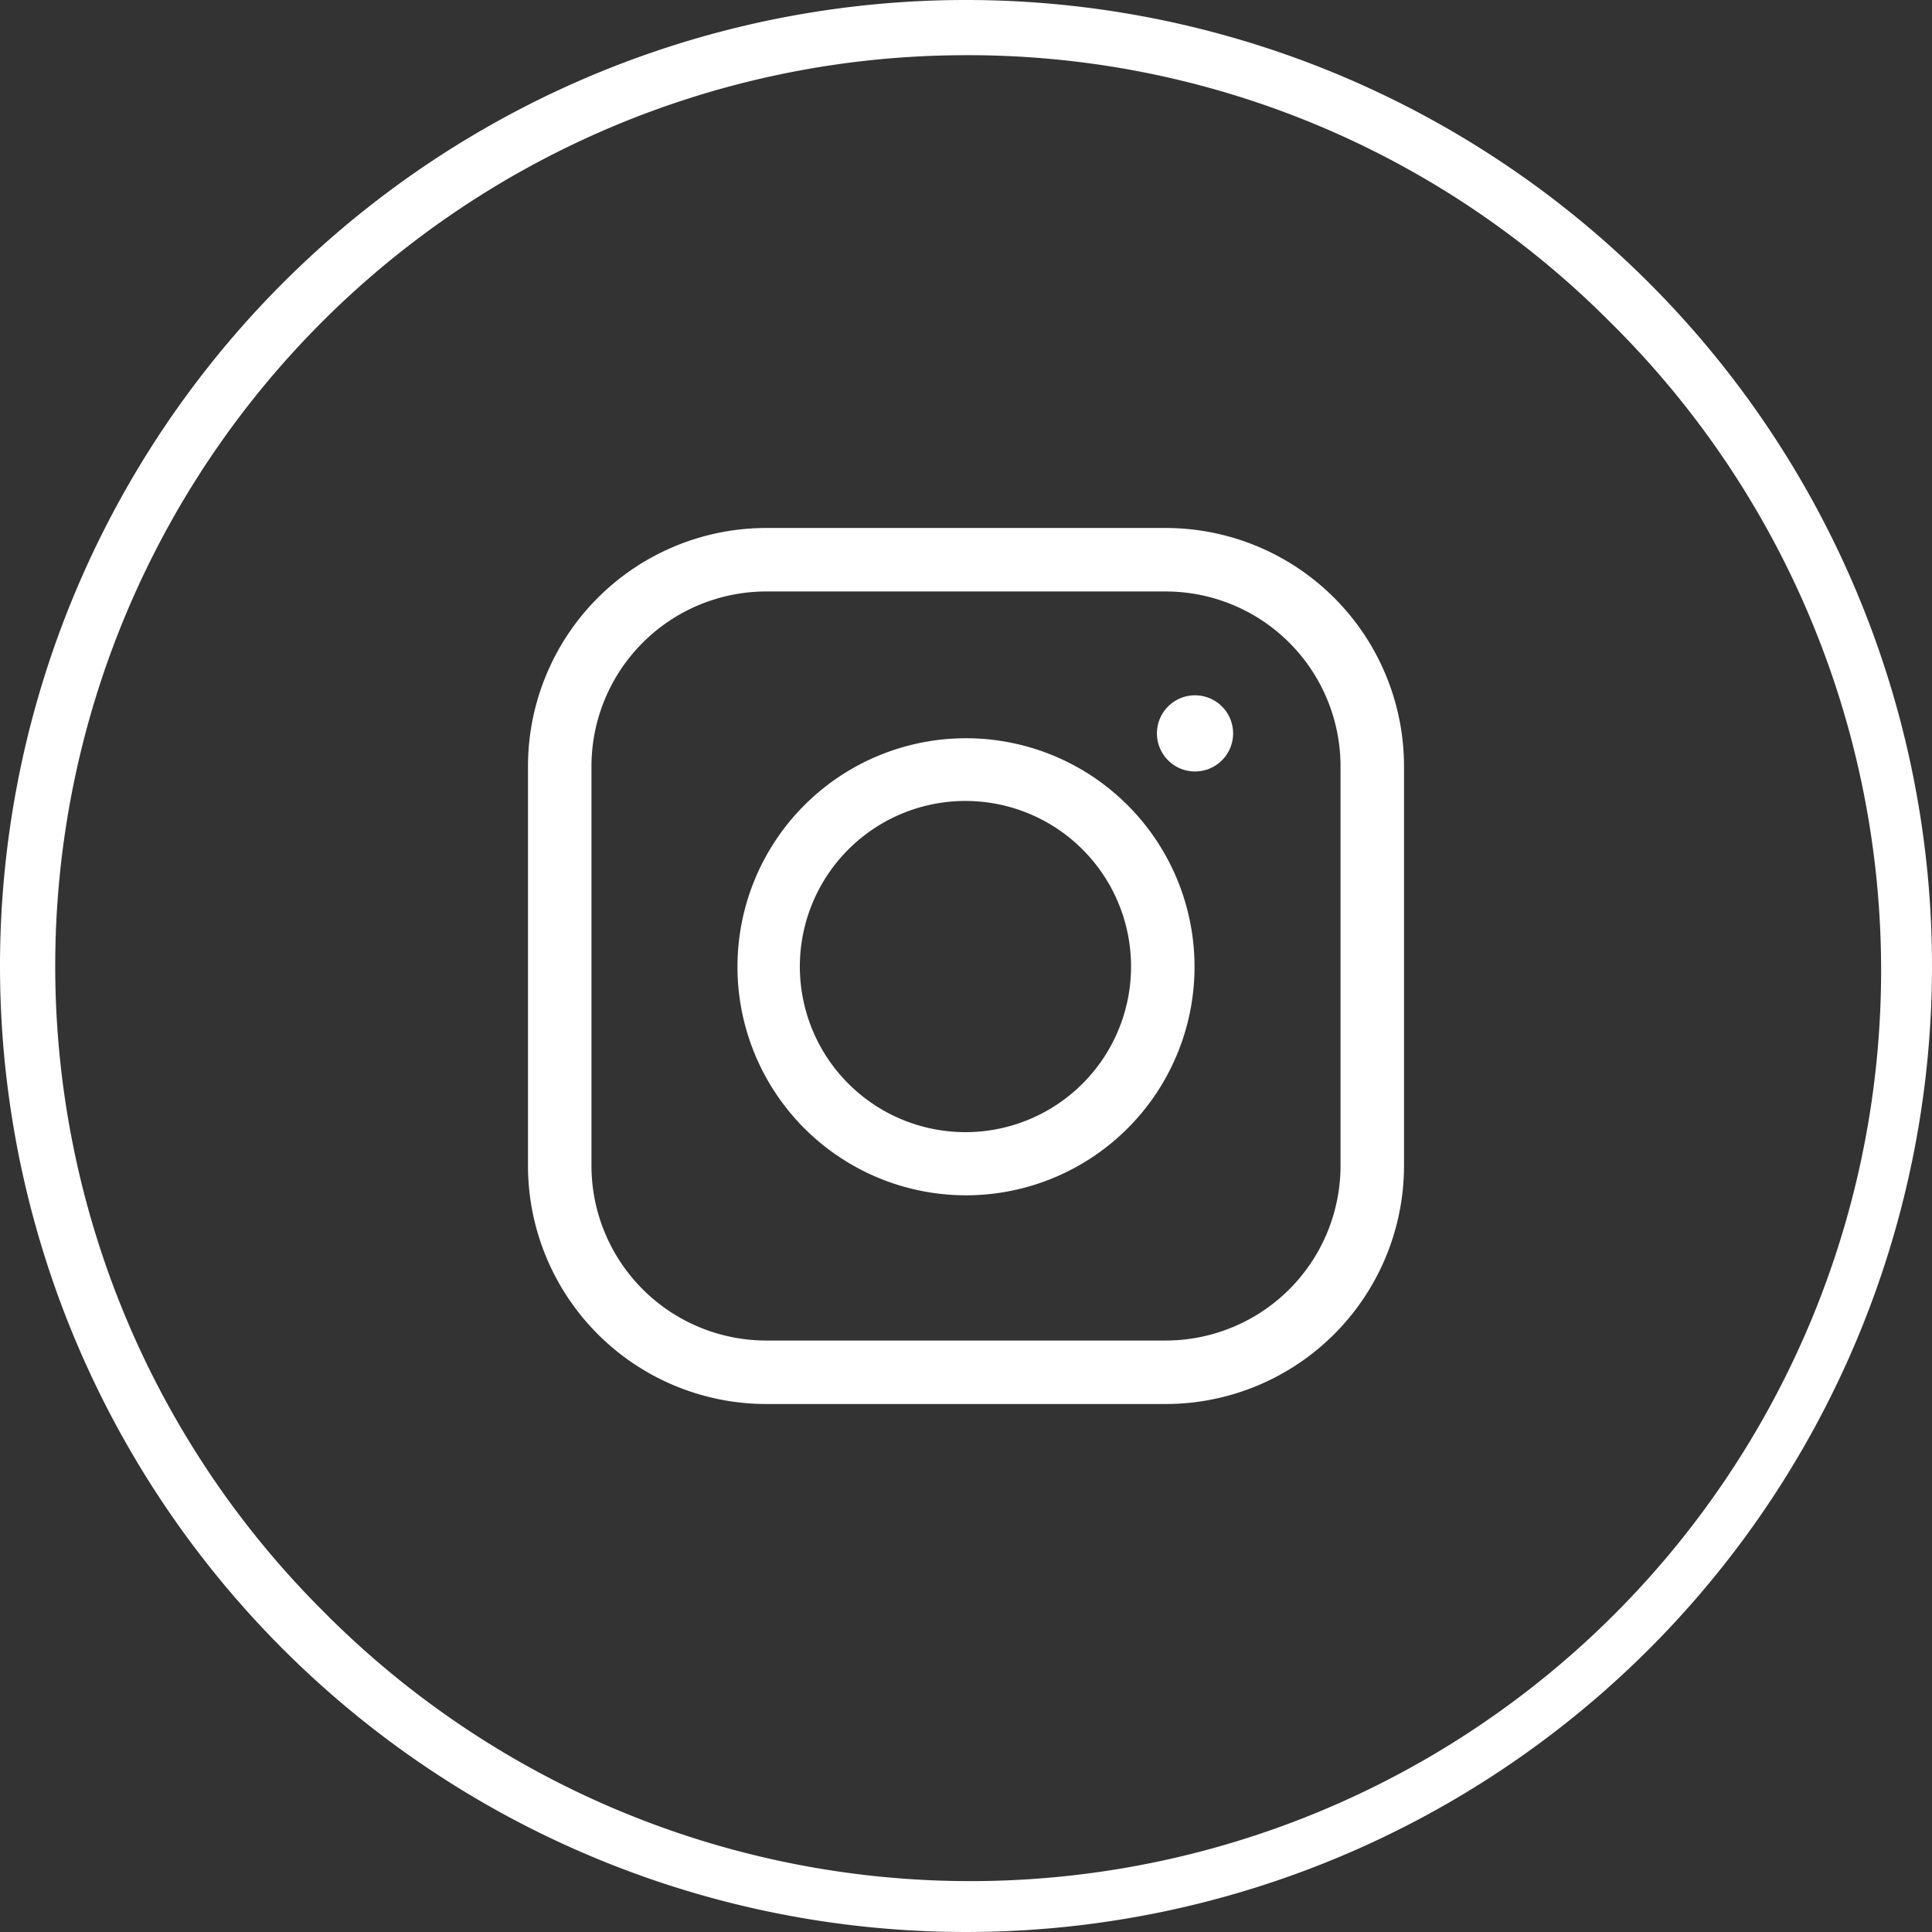
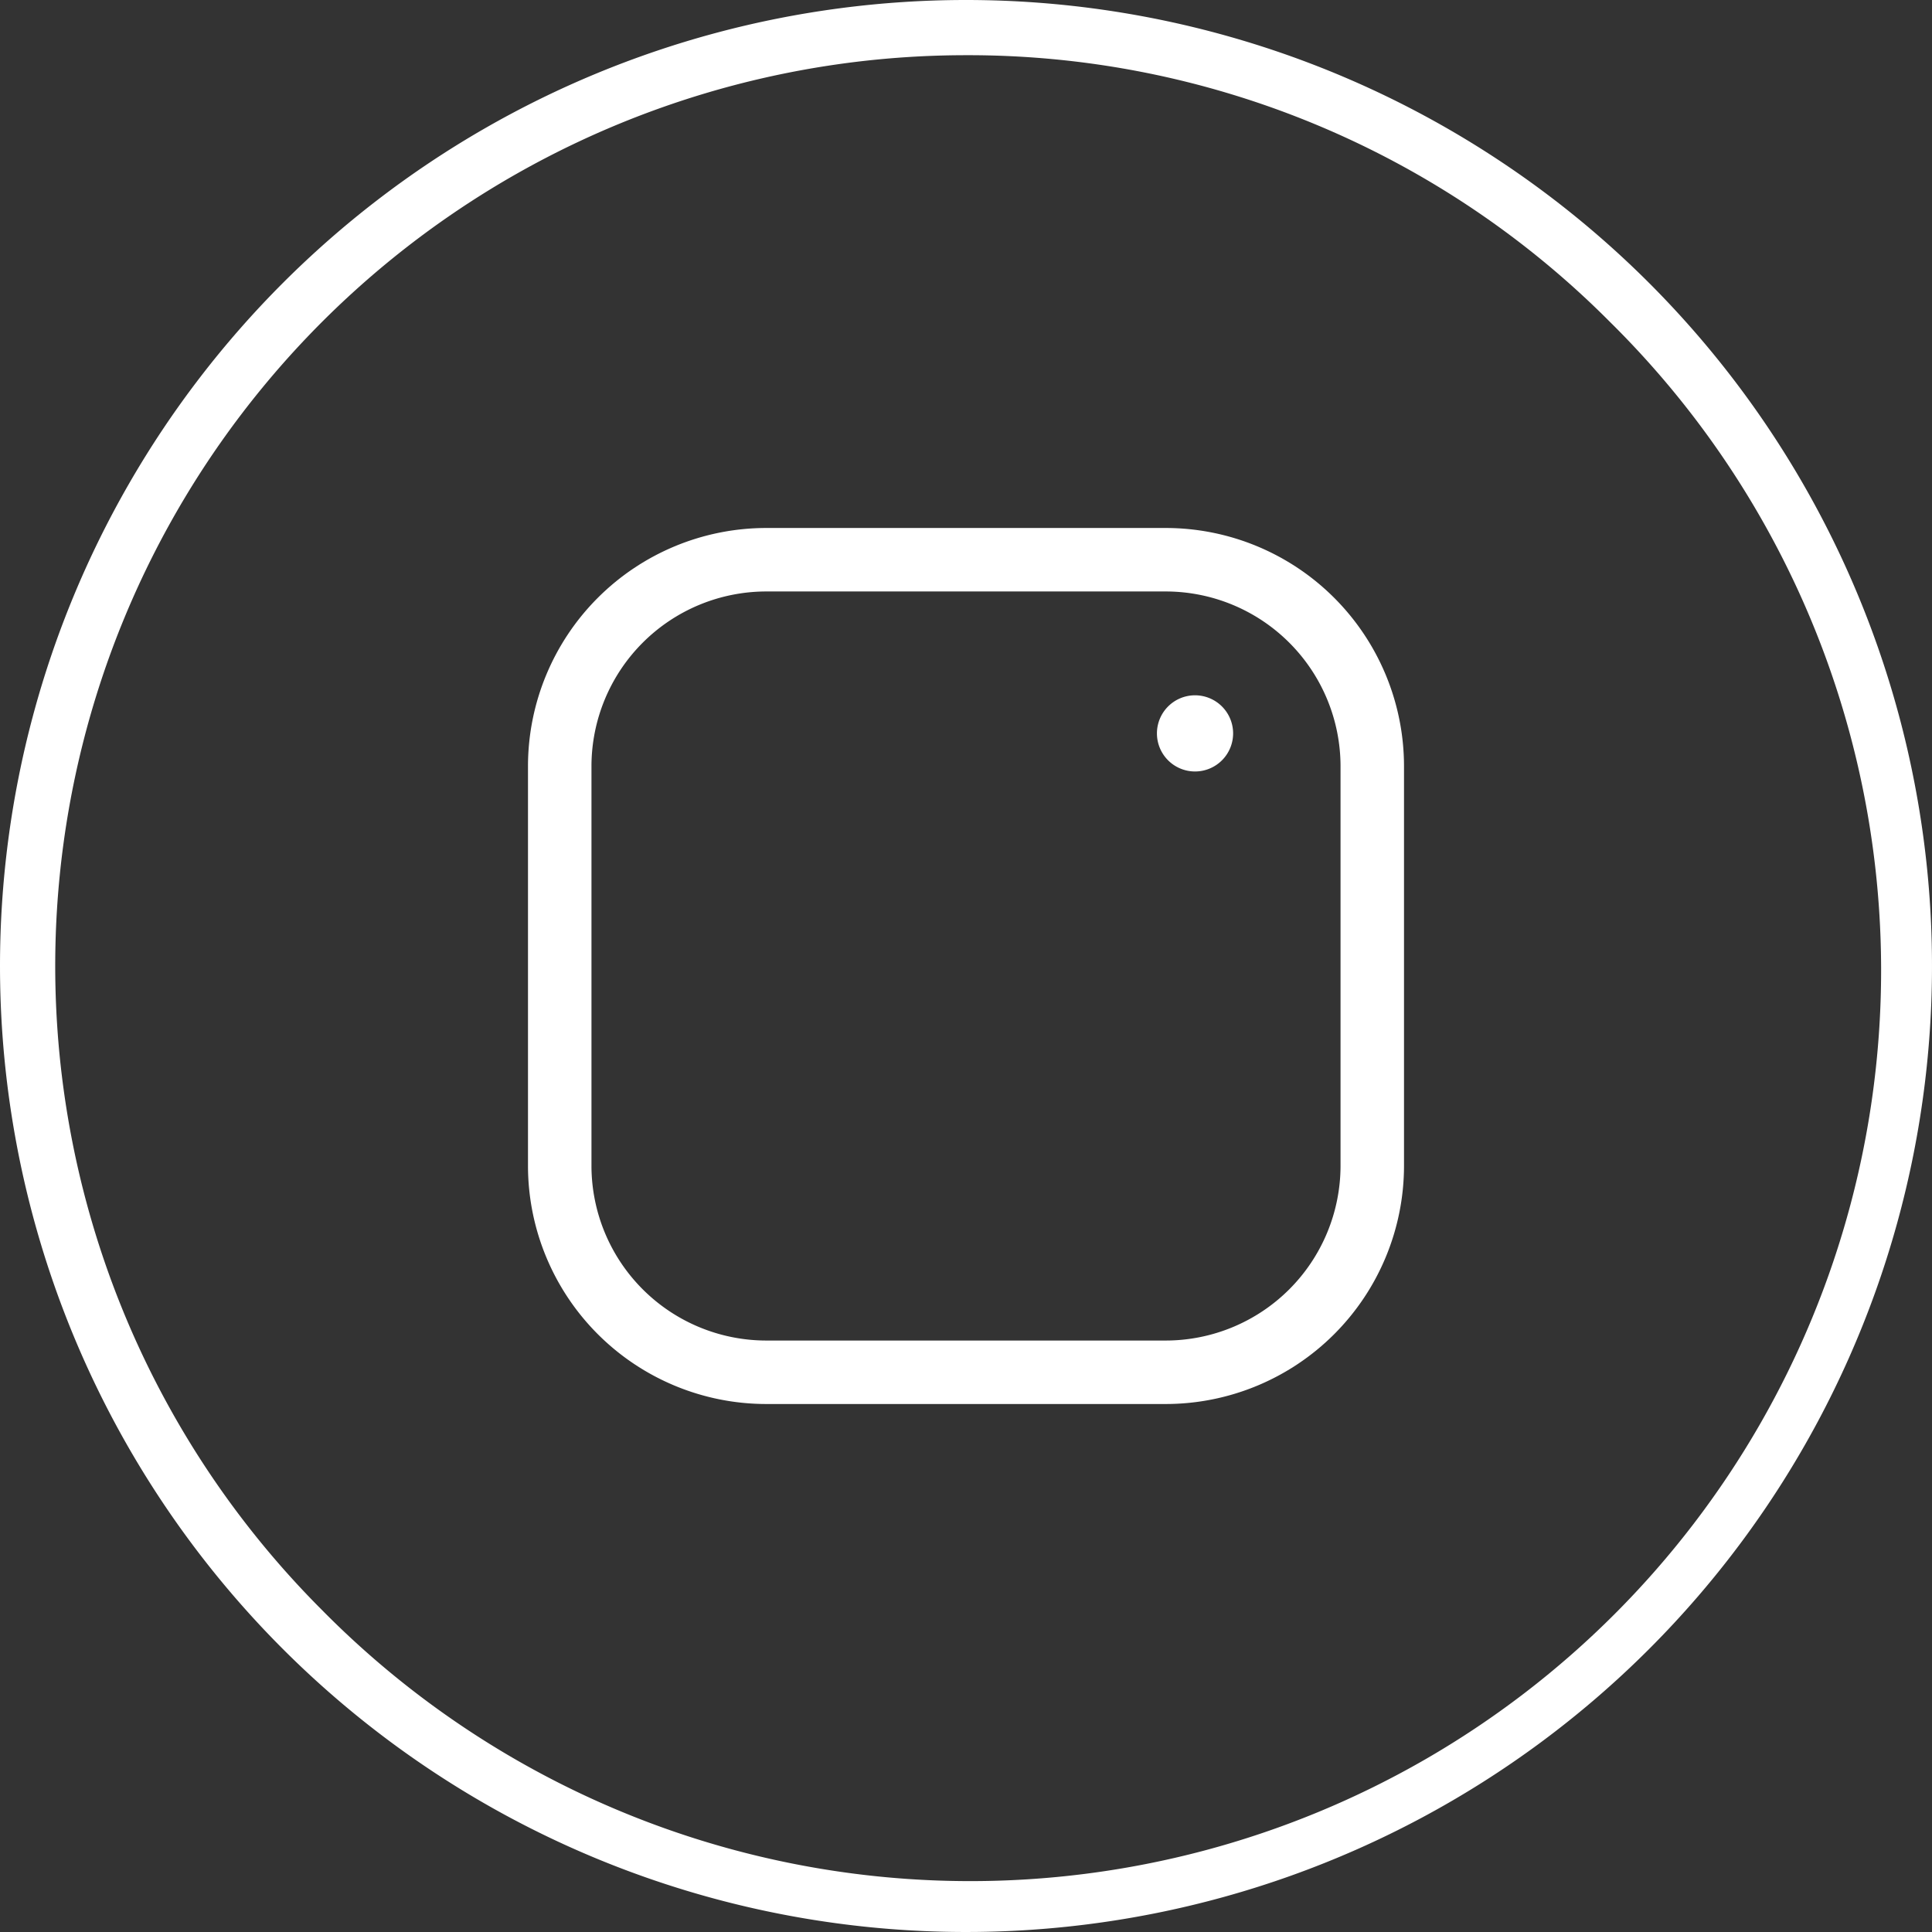
<svg xmlns="http://www.w3.org/2000/svg" width="35" height="35" viewBox="0 0 35 35">
  <rect x="0" y="0" width="35" height="35" fill="#333333" stroke="none" />
  <g data-name="グループ 407134" fill="#fff">
    <path data-name="楕円形 62" d="M17.5 1A16.5 16.5 0 005.833 29.167 16.5 16.5 0 1029.167 5.833 16.392 16.392 0 0017.5 1m0-1A17.5 17.5 0 110 17.5 17.5 17.5 0 0117.5 0z" />
-     <path data-name="パス 36675" d="M21.12 25.435h-7.24a4.319 4.319 0 01-4.315-4.315v-7.24a4.319 4.319 0 014.315-4.315h7.24a4.319 4.319 0 014.315 4.315v7.24a4.319 4.319 0 01-4.315 4.315zm-7.24-14.72a3.169 3.169 0 00-3.165 3.165v7.24a3.169 3.169 0 003.165 3.165h7.24a3.169 3.169 0 003.165-3.165v-7.24a3.169 3.169 0 00-3.165-3.165z" />
-     <path data-name="パス 36676" d="M17.5 21.654a4.14 4.14 0 114.14-4.14 4.14 4.14 0 01-4.14 4.14zm0-7.144a3 3 0 102.99 2.99 3 3 0 00-2.99-2.99z" />
+     <path data-name="パス 36675" d="M21.12 25.435h-7.24a4.319 4.319 0 01-4.315-4.315v-7.24a4.319 4.319 0 014.315-4.315h7.24a4.319 4.319 0 014.315 4.315v7.24a4.319 4.319 0 01-4.315 4.315zm-7.24-14.72a3.169 3.169 0 00-3.165 3.165v7.24a3.169 3.169 0 003.165 3.165h7.24a3.169 3.169 0 003.165-3.165v-7.24a3.169 3.169 0 00-3.165-3.165" />
    <path data-name="パス 36677" d="M21.649 13.976a.69.69 0 10-.69-.69.69.69 0 00.69.69z" />
  </g>
</svg>